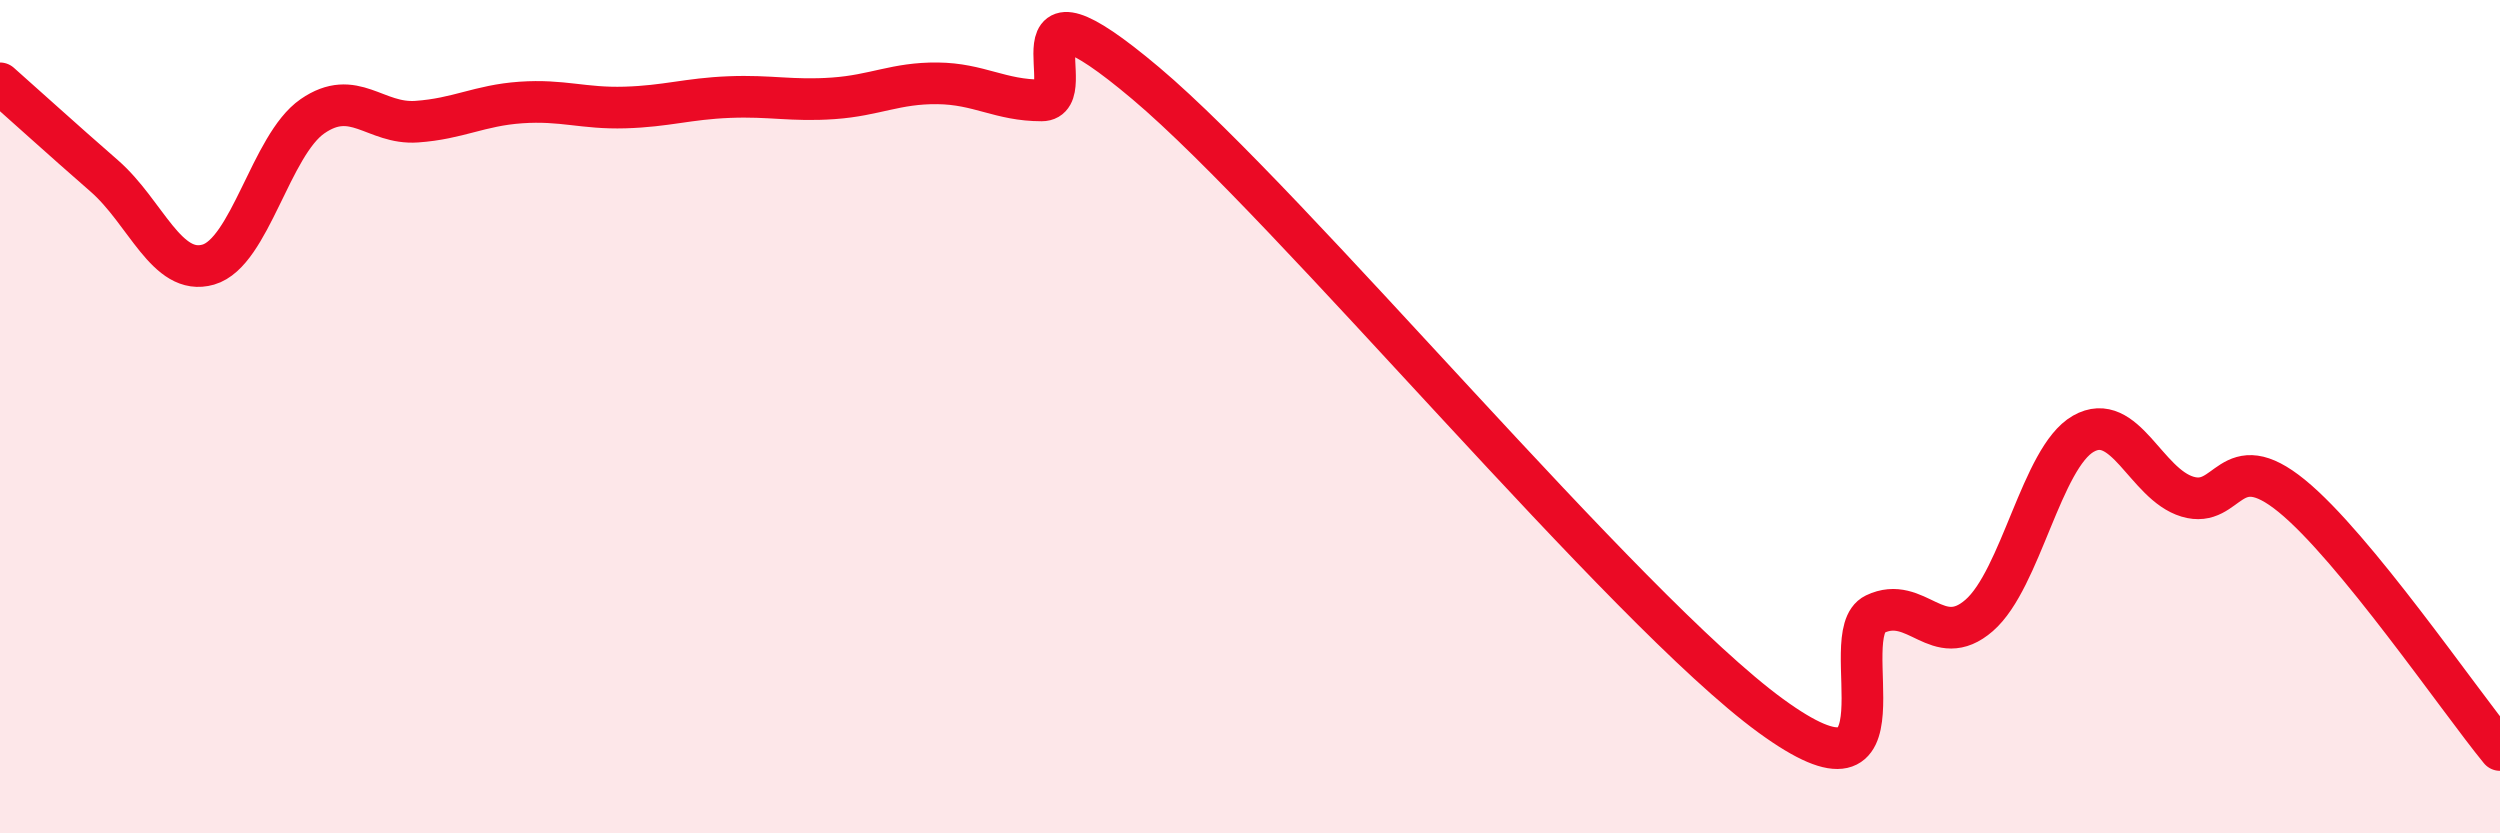
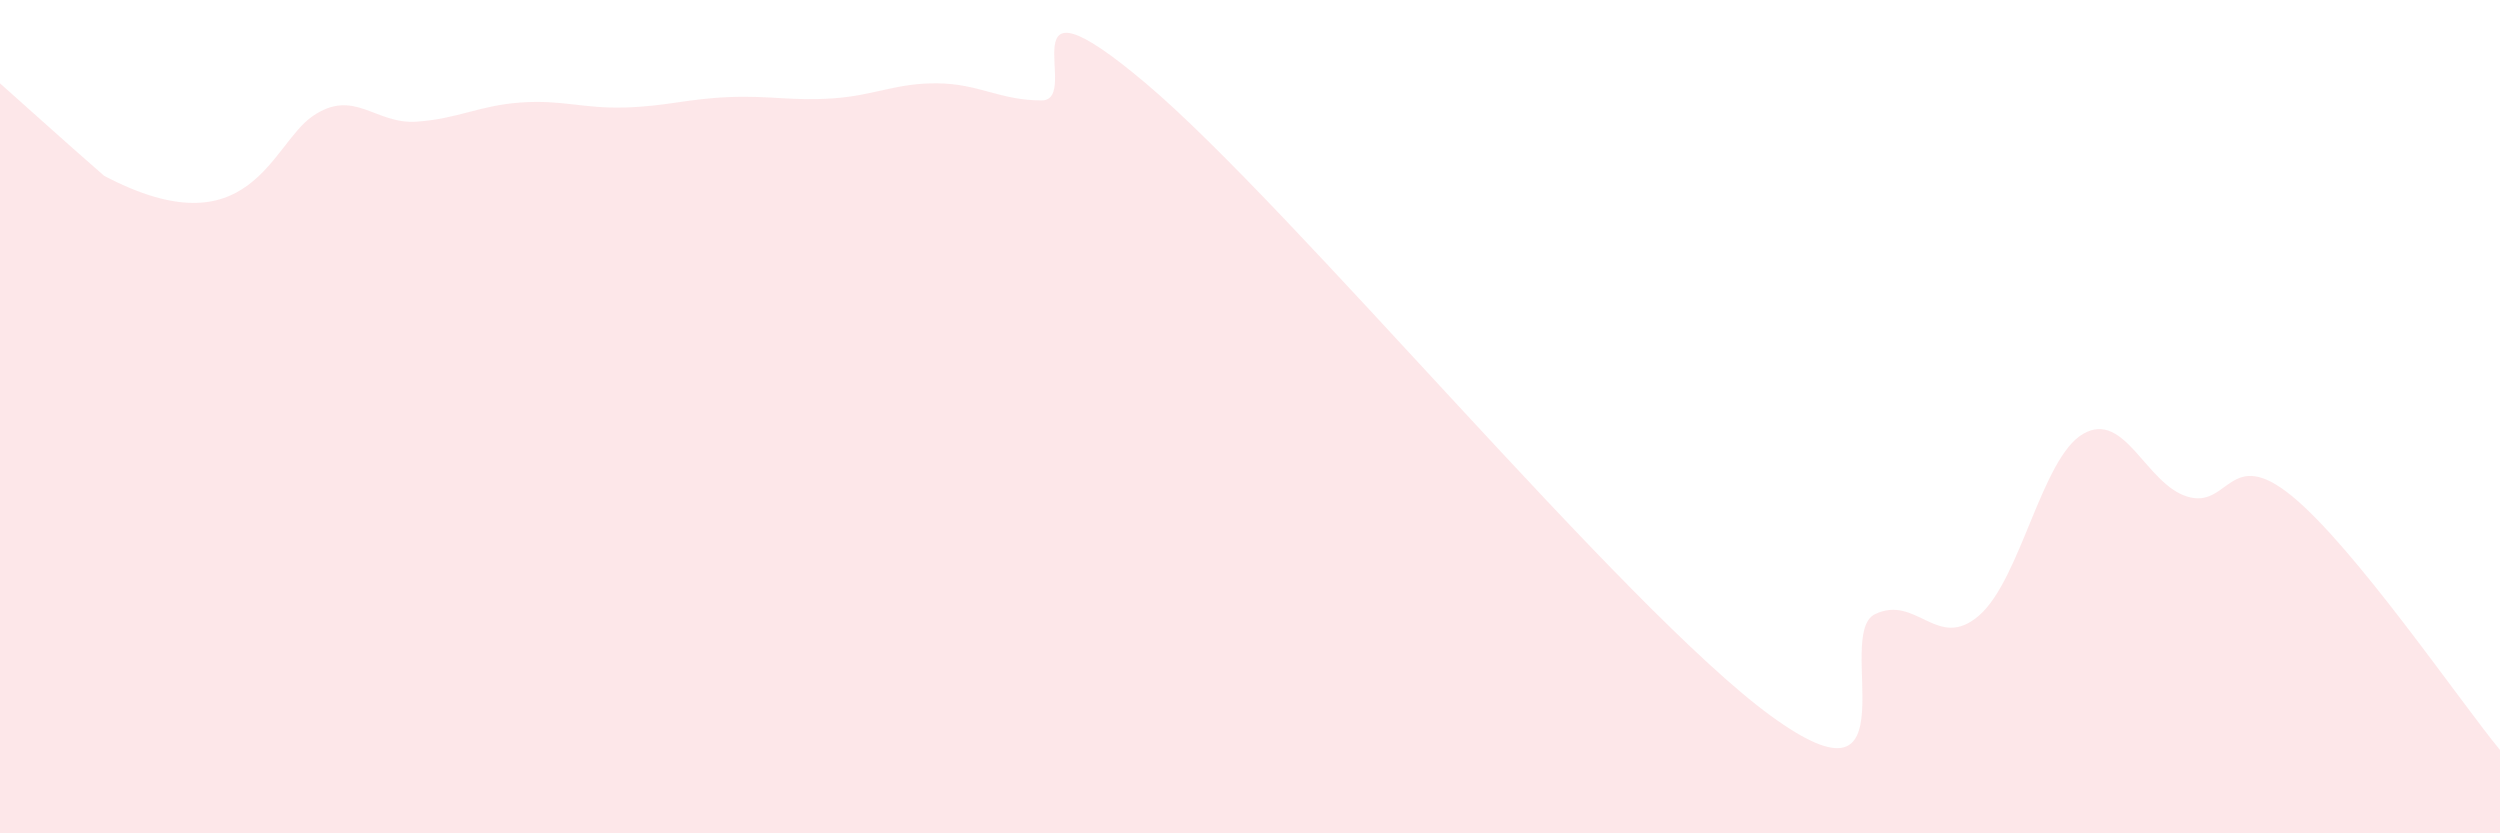
<svg xmlns="http://www.w3.org/2000/svg" width="60" height="20" viewBox="0 0 60 20">
-   <path d="M 0,2 C 0.5,2.44 1.5,3.35 2.5,4.22 C 3.5,5.09 4,6.64 5,6.35 C 6,6.06 6.5,3.48 7.5,2.79 C 8.5,2.1 9,2.99 10,2.92 C 11,2.85 11.5,2.53 12.5,2.46 C 13.5,2.39 14,2.61 15,2.58 C 16,2.55 16.5,2.37 17.5,2.33 C 18.5,2.29 19,2.43 20,2.36 C 21,2.29 21.5,1.99 22.5,2 C 23.5,2.01 24,2.41 25,2.41 C 26,2.41 24,-0.95 27.5,2 C 31,4.95 39,14.63 42.5,17.18 C 46,19.73 44,15.22 45,14.74 C 46,14.26 46.5,15.64 47.5,14.77 C 48.5,13.9 49,10.98 50,10.41 C 51,9.84 51.5,11.62 52.5,11.92 C 53.5,12.22 53.5,10.68 55,11.9 C 56.5,13.12 59,16.78 60,18L60 20L0 20Z" fill="#EB0A25" opacity="0.1" stroke-linecap="round" stroke-linejoin="round" />
-   <path d="M 0,2 C 0.5,2.44 1.5,3.35 2.5,4.22 C 3.5,5.09 4,6.64 5,6.35 C 6,6.06 6.5,3.48 7.5,2.79 C 8.5,2.1 9,2.99 10,2.92 C 11,2.85 11.5,2.53 12.5,2.46 C 13.5,2.39 14,2.61 15,2.58 C 16,2.55 16.5,2.37 17.5,2.33 C 18.5,2.29 19,2.43 20,2.36 C 21,2.29 21.5,1.99 22.5,2 C 23.5,2.01 24,2.41 25,2.41 C 26,2.41 24,-0.95 27.5,2 C 31,4.95 39,14.63 42.5,17.18 C 46,19.73 44,15.22 45,14.74 C 46,14.26 46.5,15.64 47.5,14.77 C 48.5,13.9 49,10.98 50,10.41 C 51,9.84 51.5,11.62 52.5,11.92 C 53.5,12.22 53.5,10.68 55,11.9 C 56.5,13.12 59,16.78 60,18" stroke="#EB0A25" stroke-width="1" fill="none" stroke-linecap="round" stroke-linejoin="round" />
+   <path d="M 0,2 C 0.5,2.44 1.5,3.35 2.5,4.22 C 6,6.06 6.5,3.48 7.5,2.79 C 8.5,2.1 9,2.99 10,2.92 C 11,2.85 11.5,2.53 12.5,2.46 C 13.5,2.39 14,2.61 15,2.58 C 16,2.55 16.5,2.37 17.5,2.33 C 18.5,2.29 19,2.43 20,2.36 C 21,2.29 21.5,1.99 22.5,2 C 23.5,2.01 24,2.41 25,2.41 C 26,2.41 24,-0.95 27.5,2 C 31,4.95 39,14.63 42.5,17.18 C 46,19.73 44,15.22 45,14.74 C 46,14.26 46.5,15.64 47.5,14.77 C 48.5,13.9 49,10.98 50,10.41 C 51,9.84 51.5,11.62 52.5,11.92 C 53.5,12.22 53.5,10.68 55,11.9 C 56.5,13.12 59,16.78 60,18L60 20L0 20Z" fill="#EB0A25" opacity="0.1" stroke-linecap="round" stroke-linejoin="round" />
</svg>